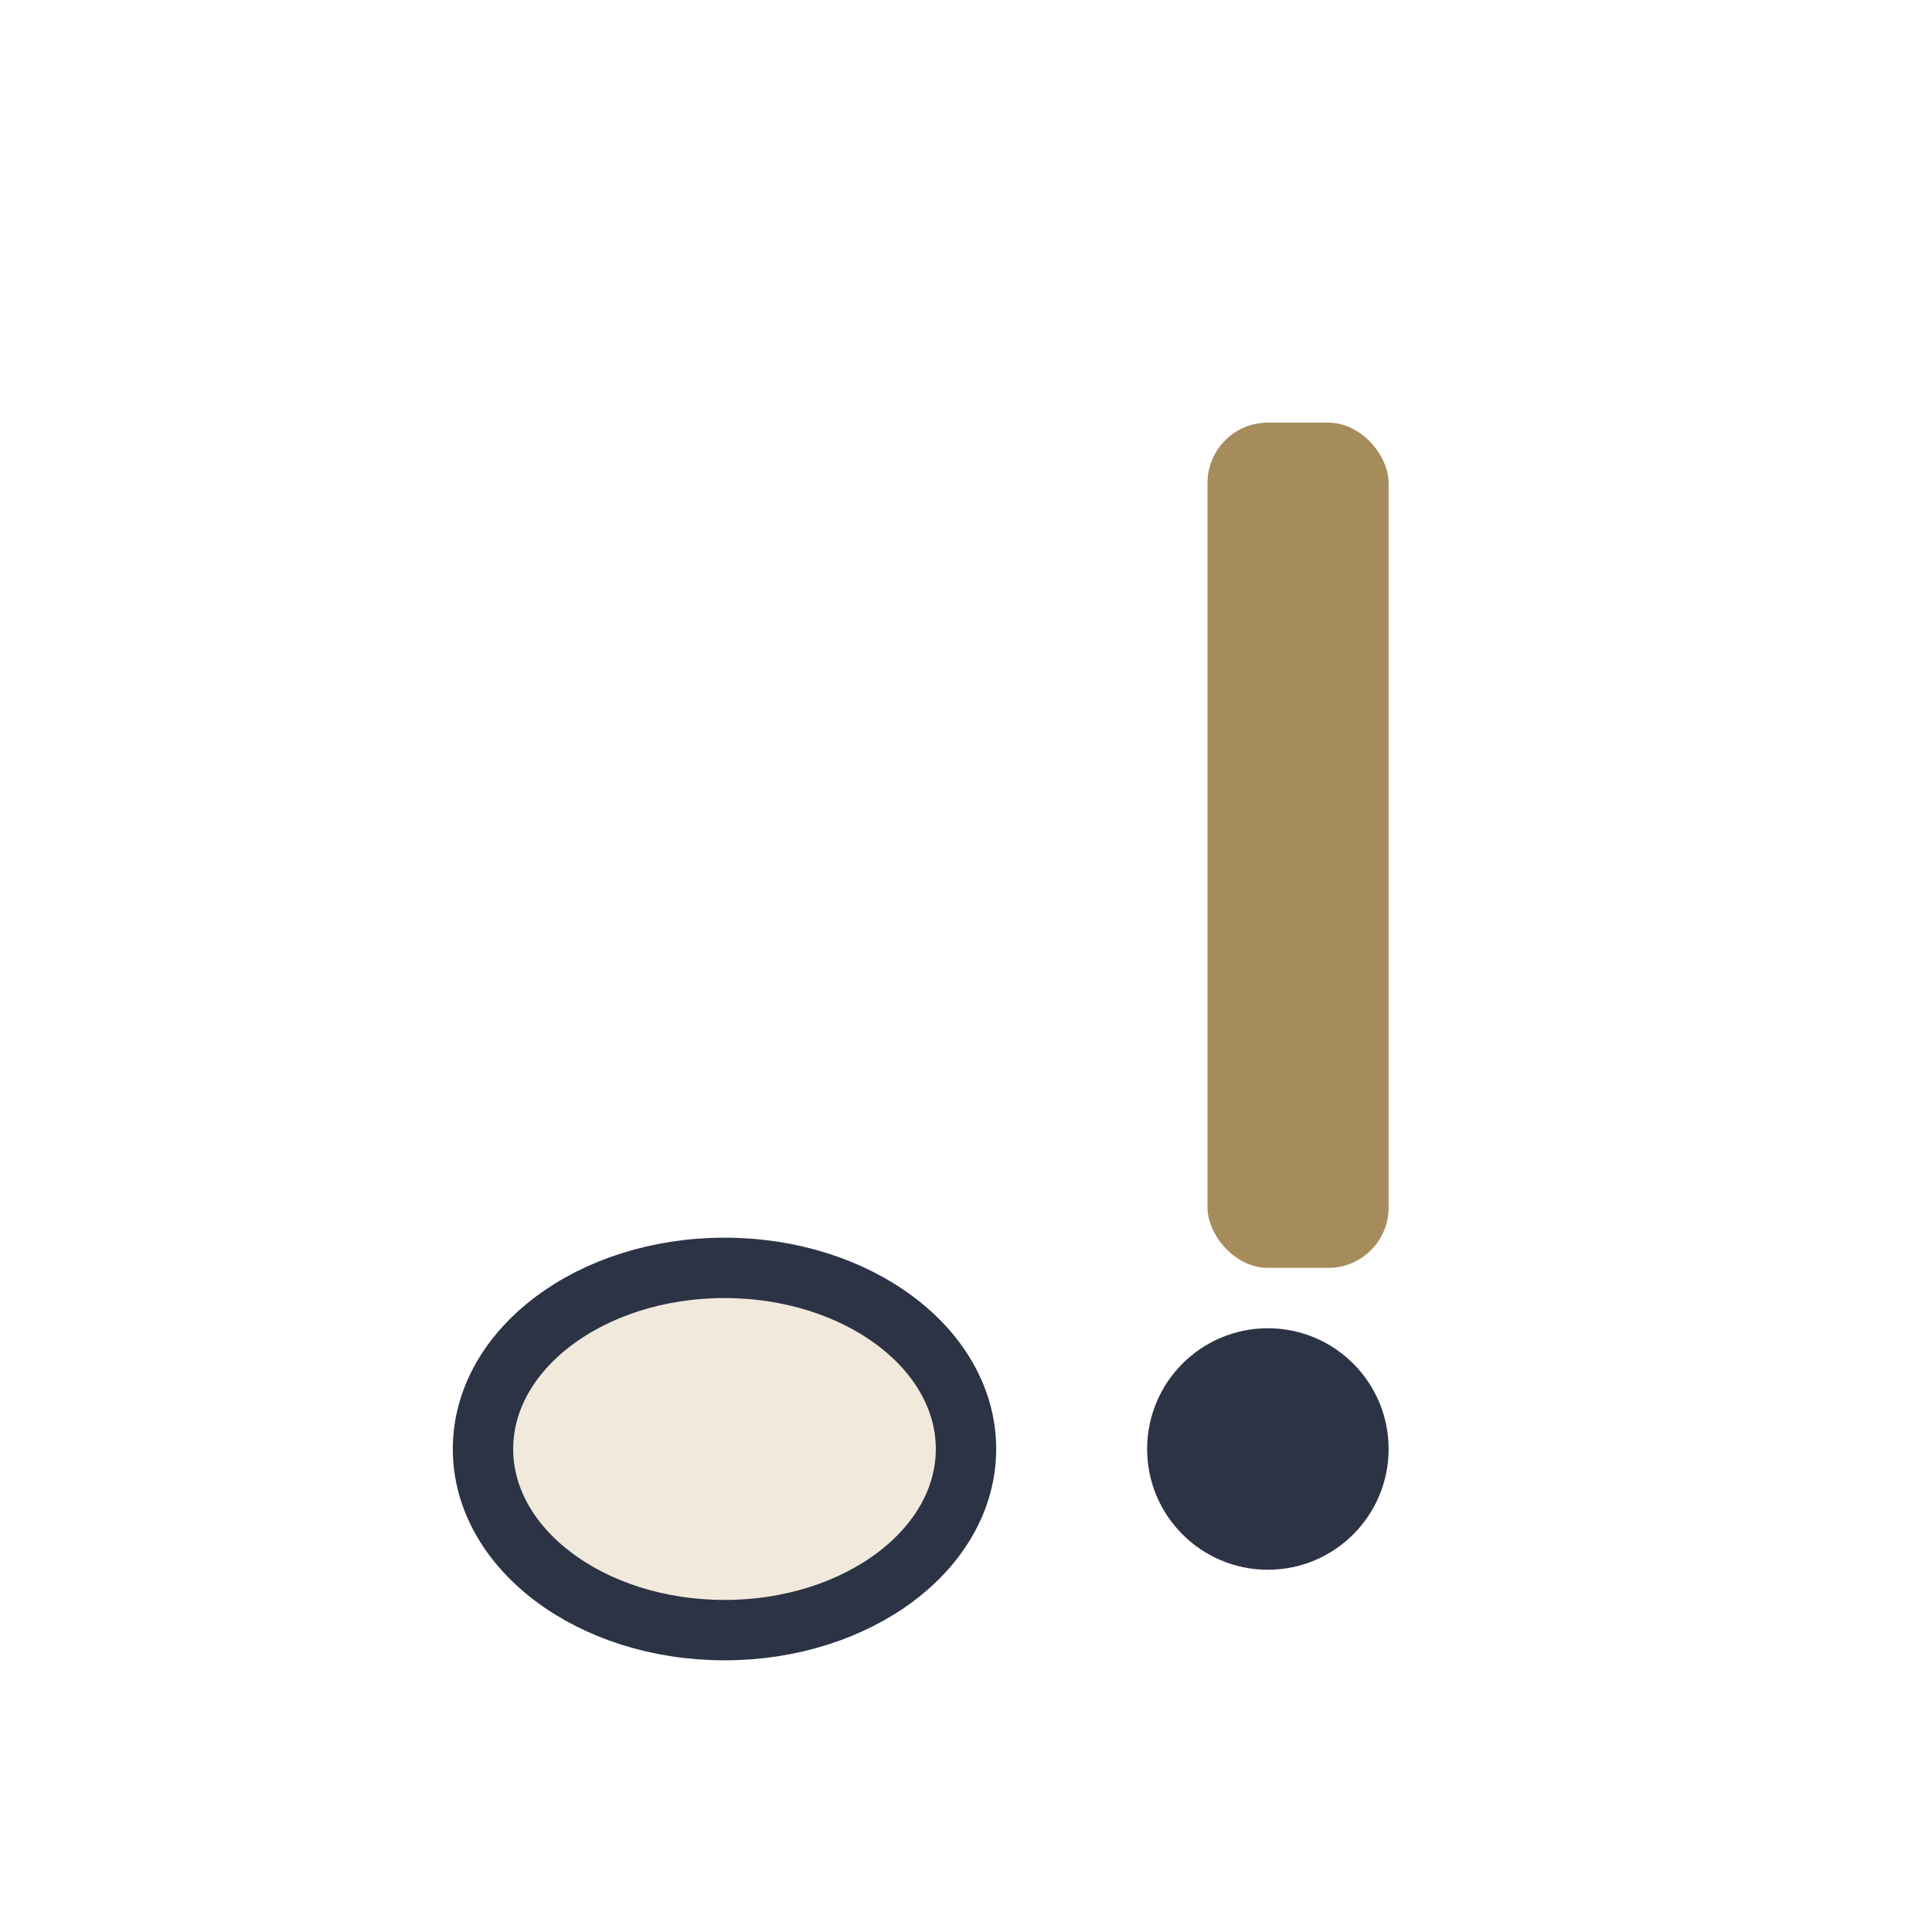
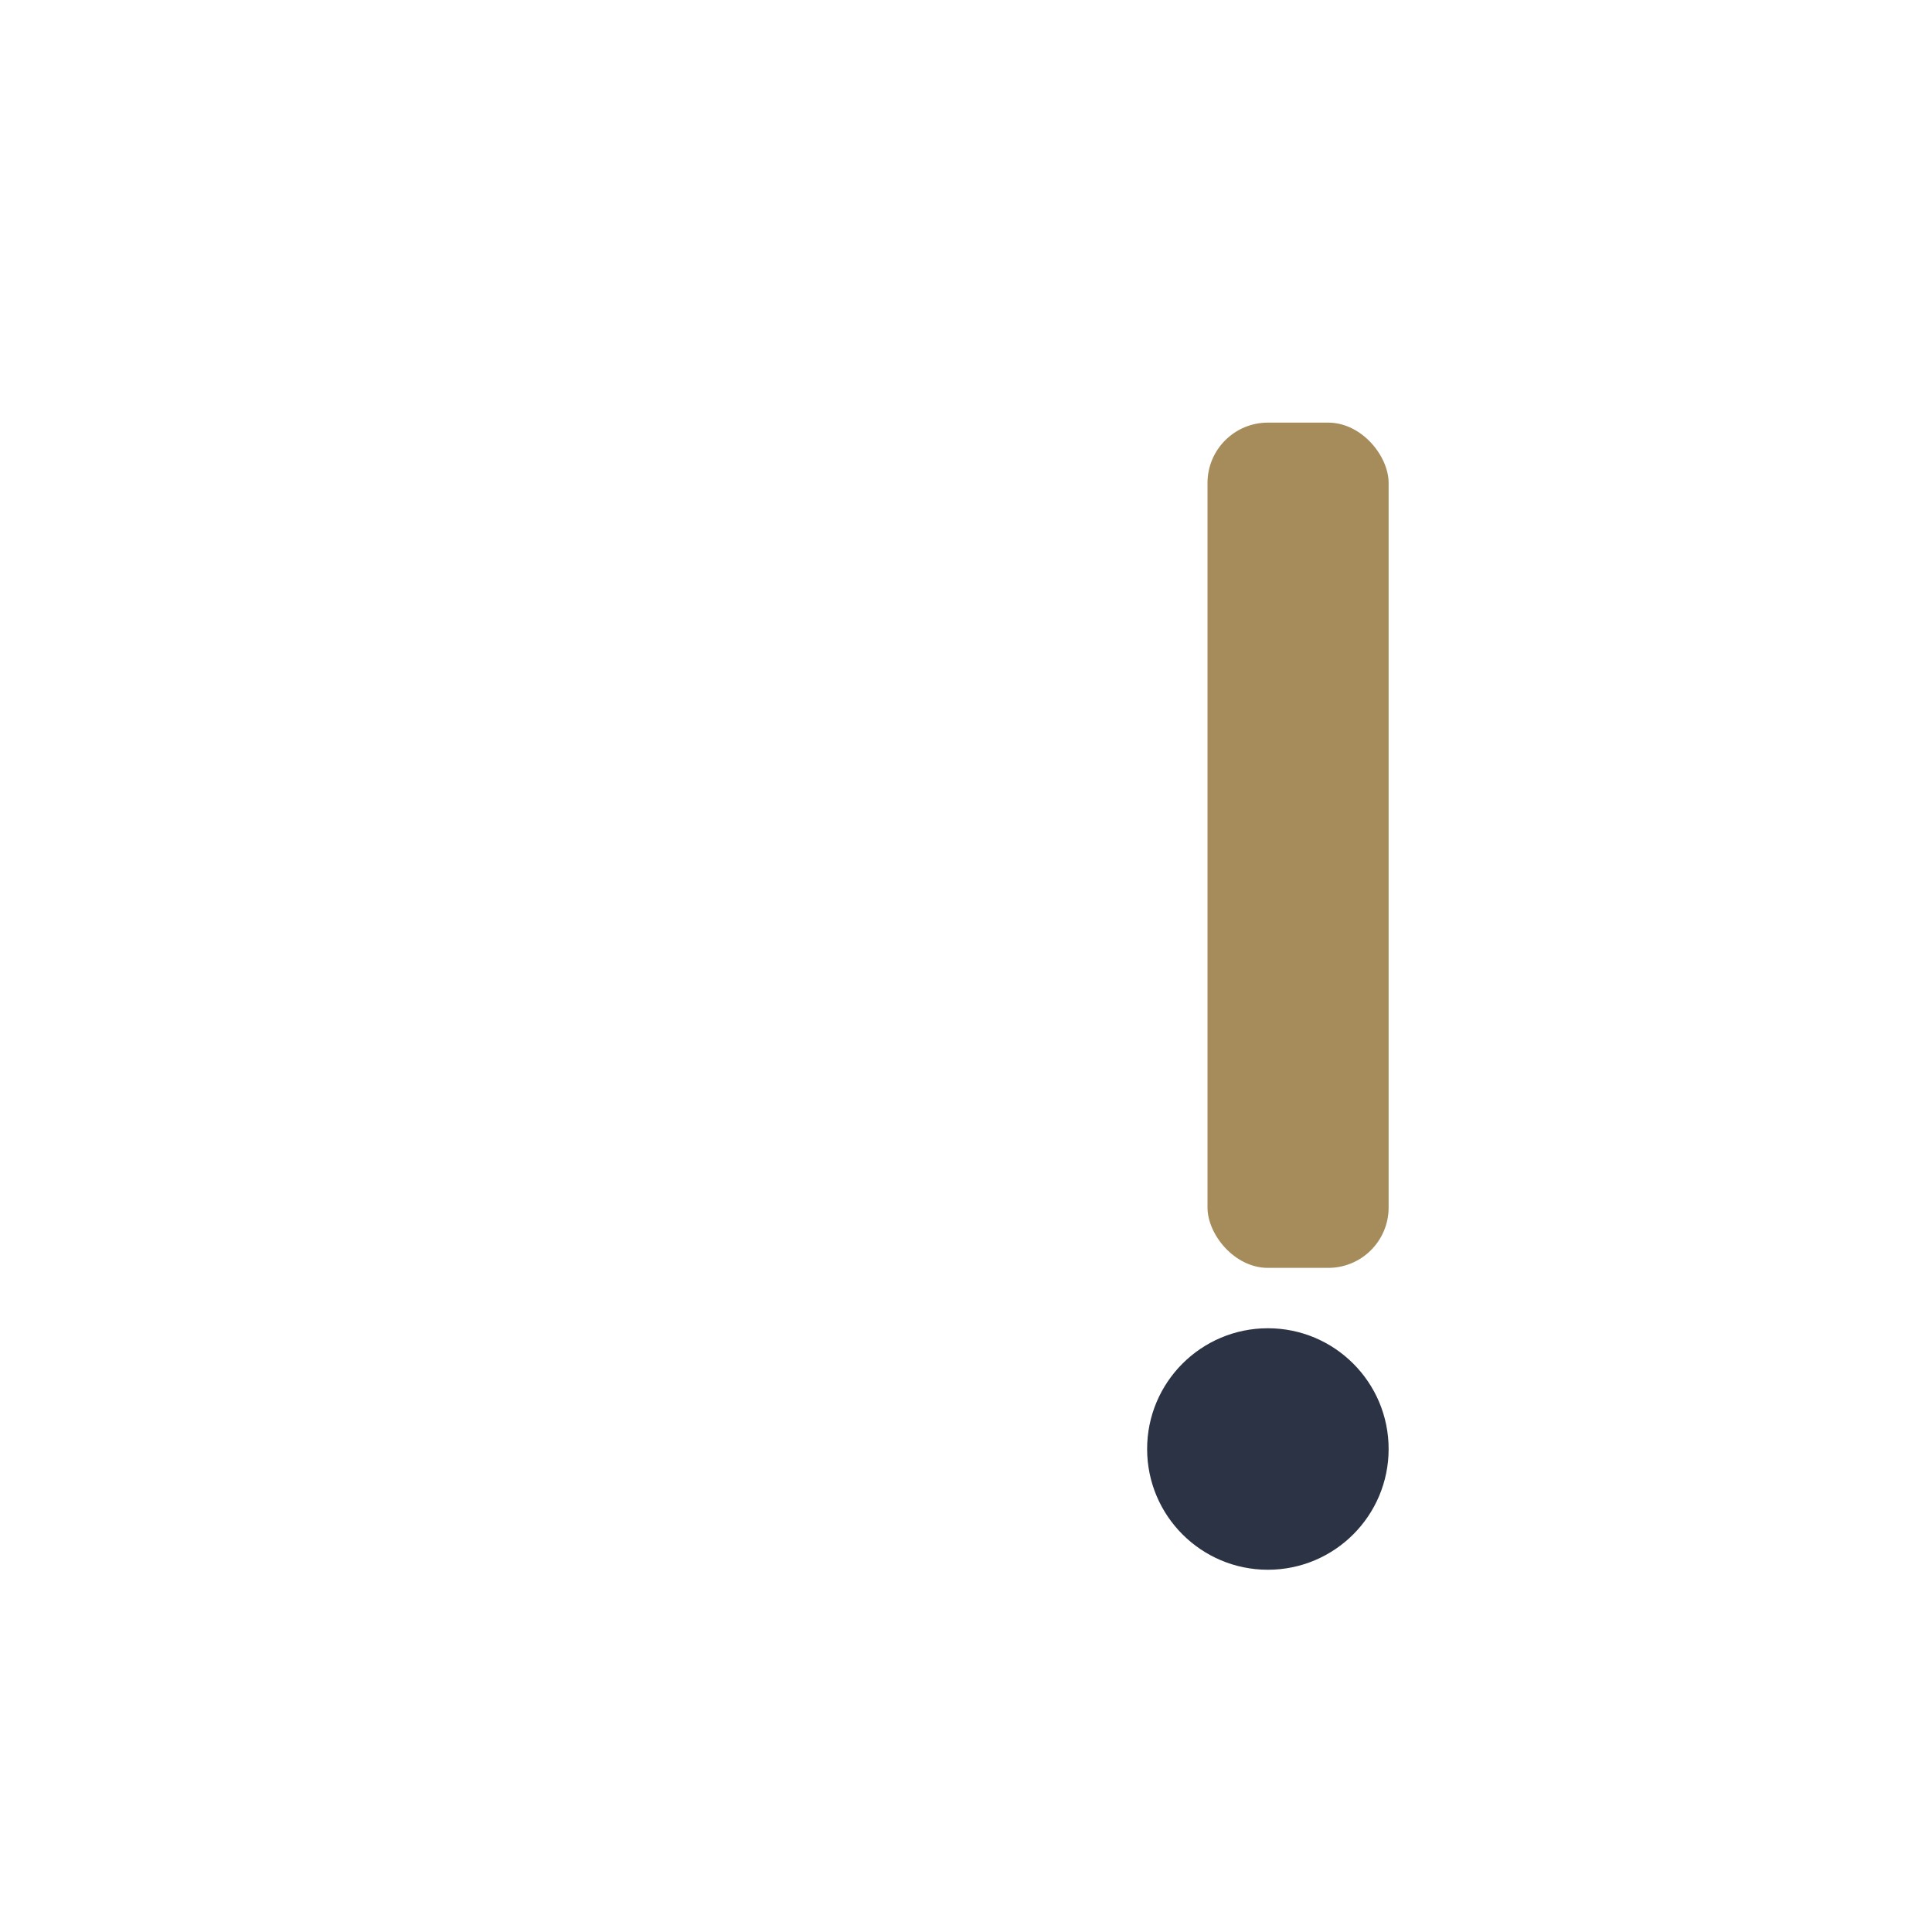
<svg xmlns="http://www.w3.org/2000/svg" width="32" height="32" viewBox="0 0 32 32">
  <rect x="20" y="7" width="3" height="14" rx="1" fill="#A68C5B" />
-   <ellipse cx="12" cy="24" rx="4" ry="3" fill="#F1E9DC" stroke="#2C3345" />
  <circle cx="21" cy="24" r="2" fill="#2C3345" />
</svg>